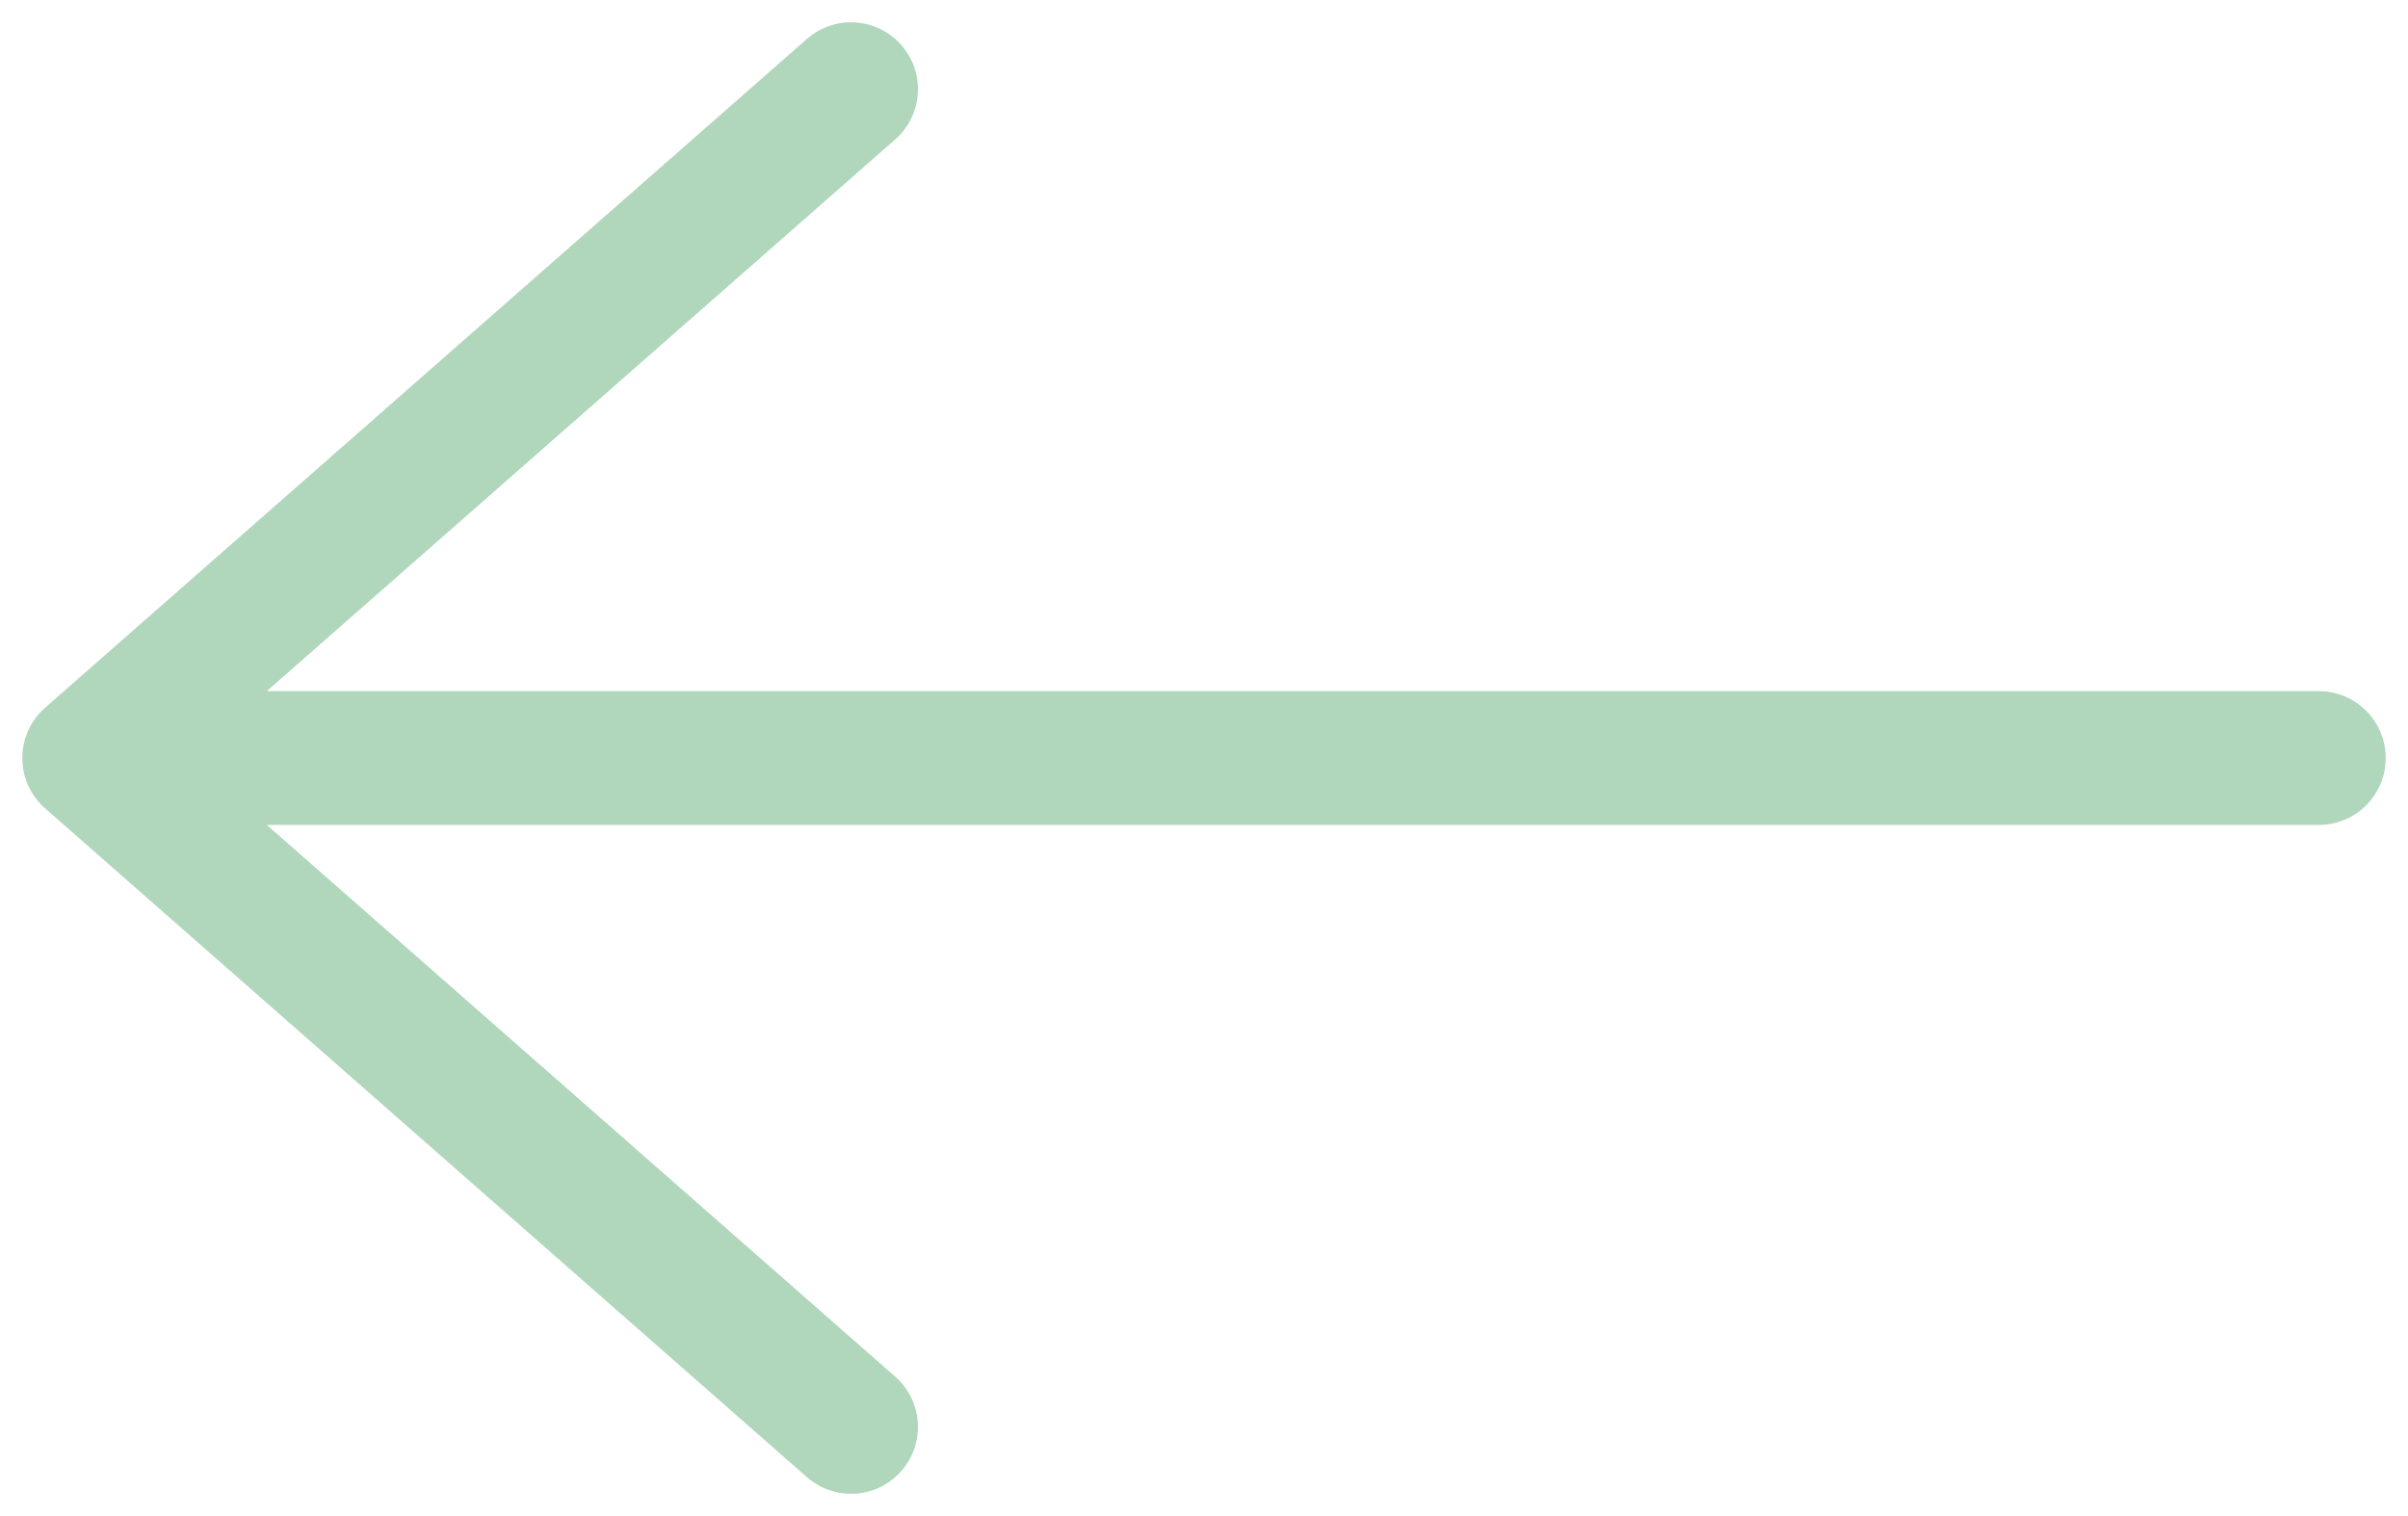
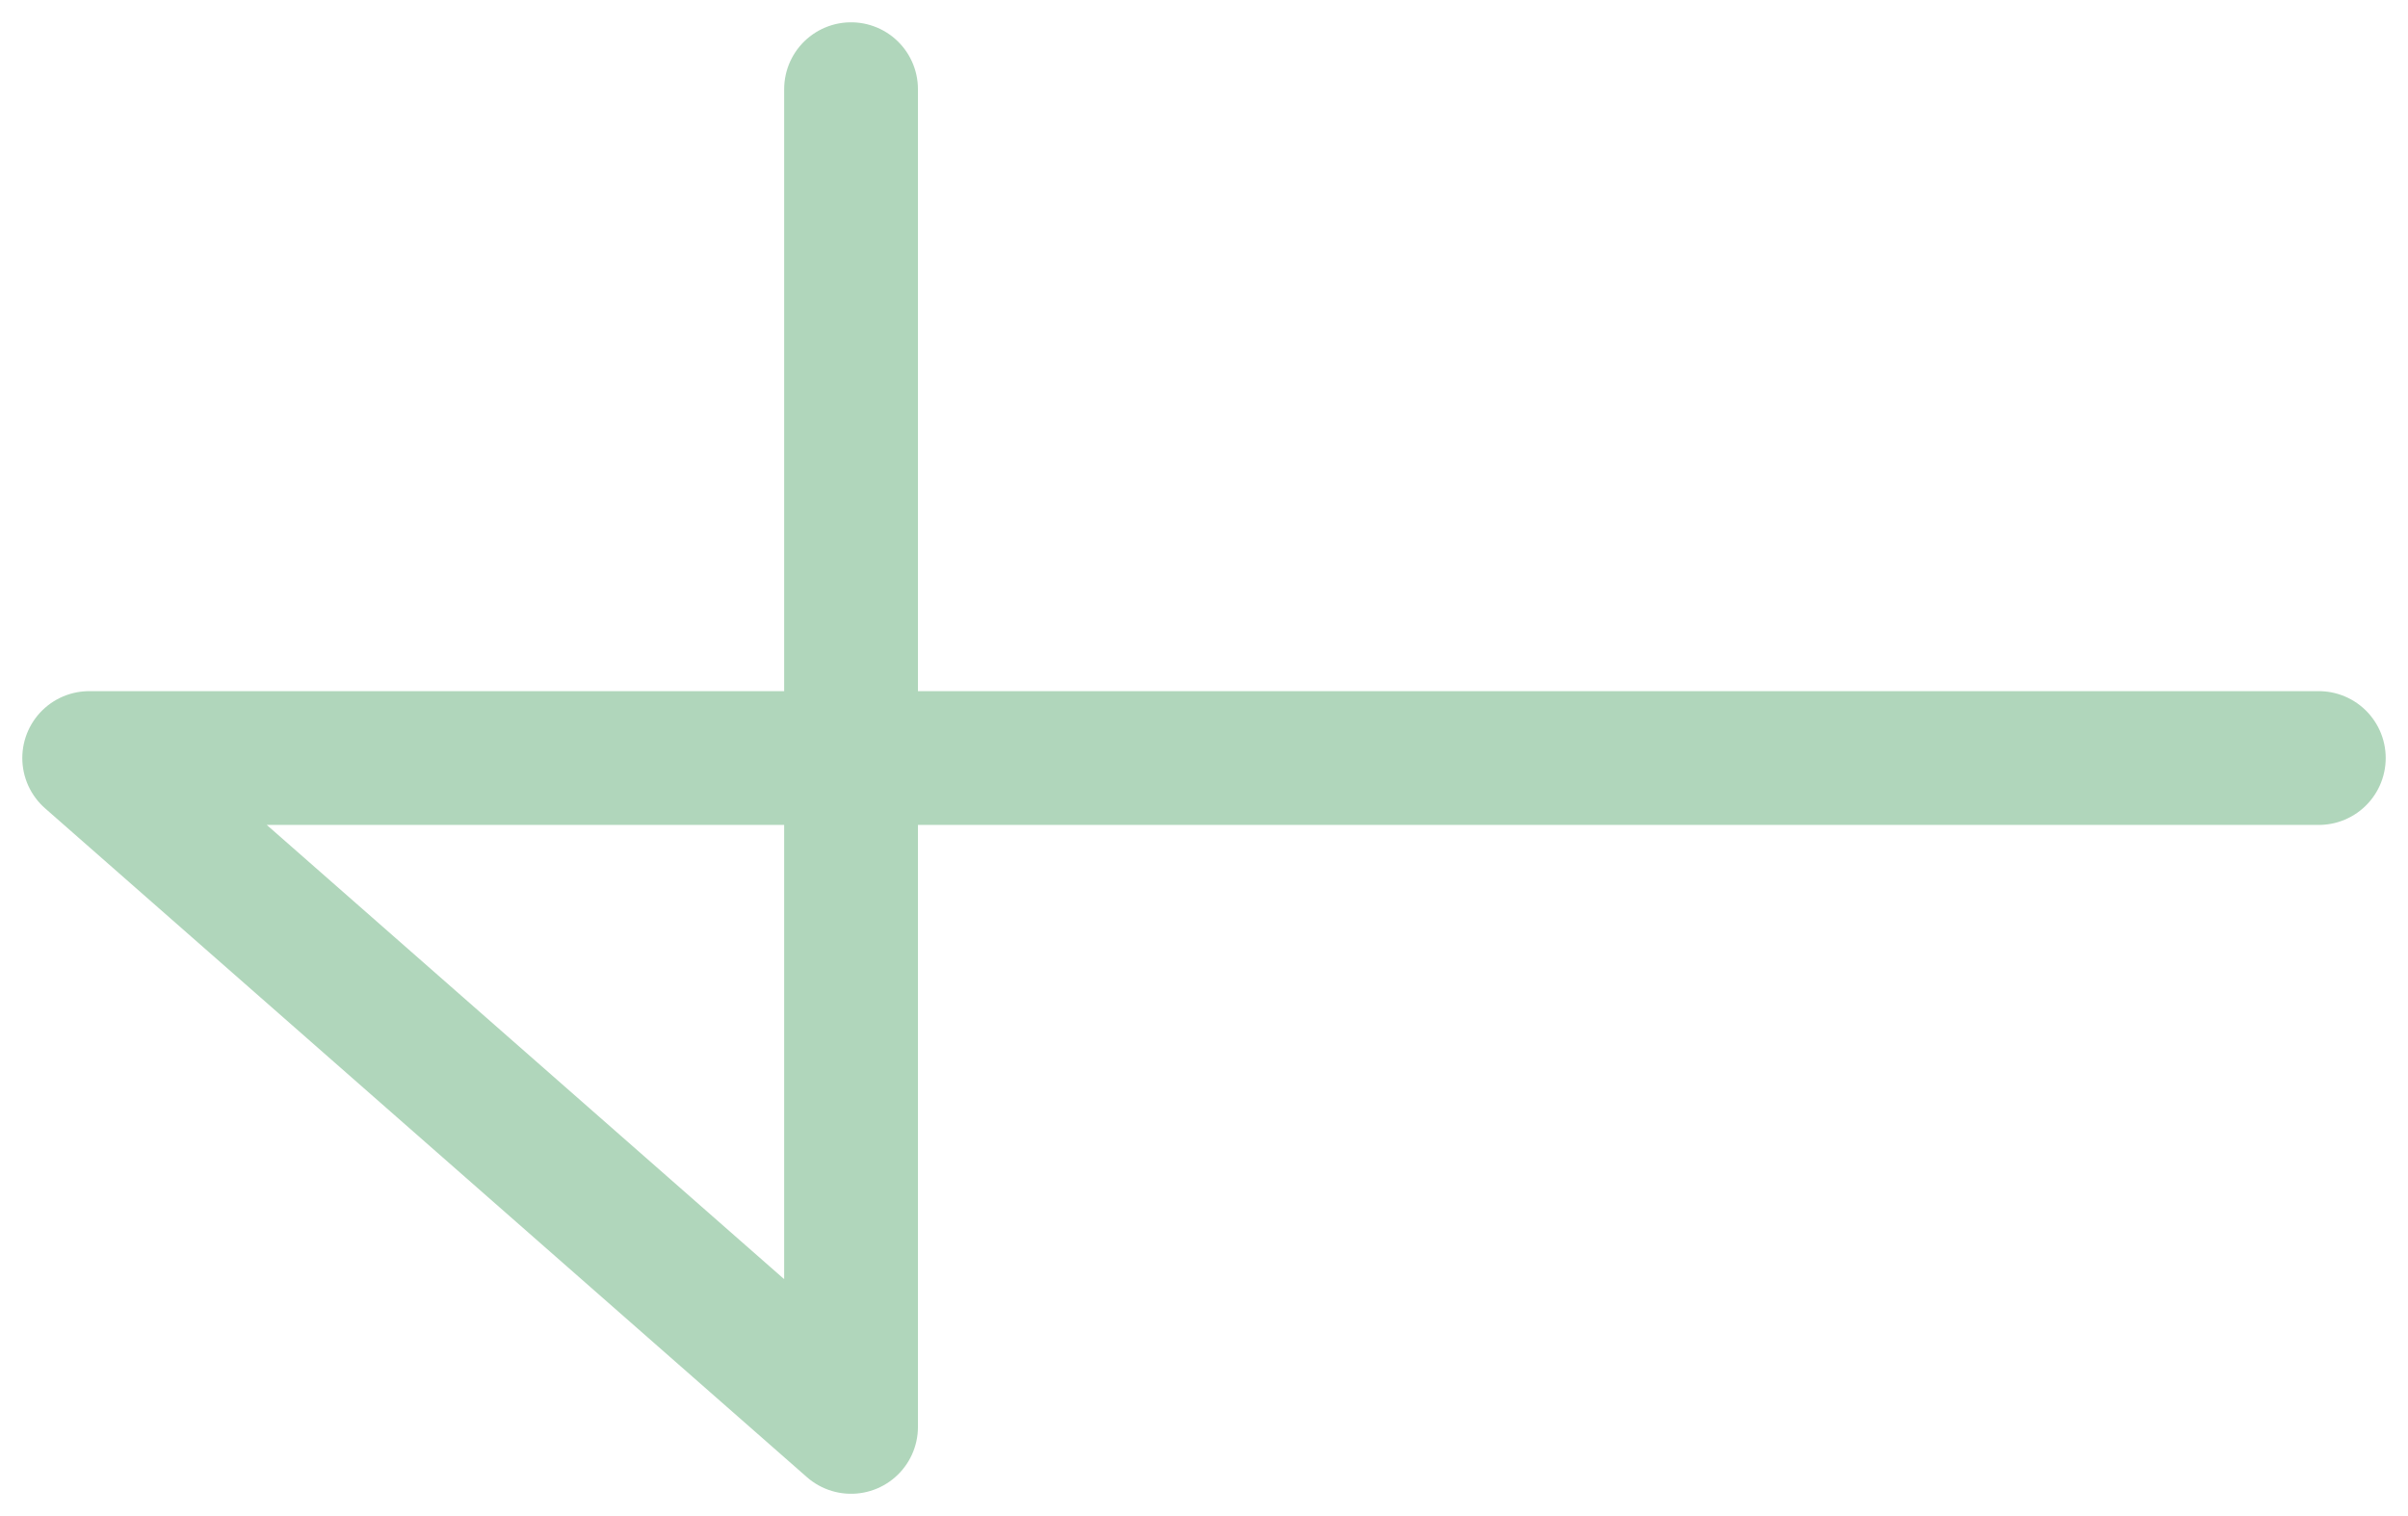
<svg xmlns="http://www.w3.org/2000/svg" width="54" height="34" viewBox="0 0 54 34" fill="none">
-   <path d="M52 17L2 17M2 17L19.085 32M2 17L19.085 2" stroke="#B0D6BB" stroke-width="3" stroke-linecap="round" stroke-linejoin="round" />
+   <path d="M52 17L2 17M2 17L19.085 32L19.085 2" stroke="#B0D6BB" stroke-width="3" stroke-linecap="round" stroke-linejoin="round" />
</svg>